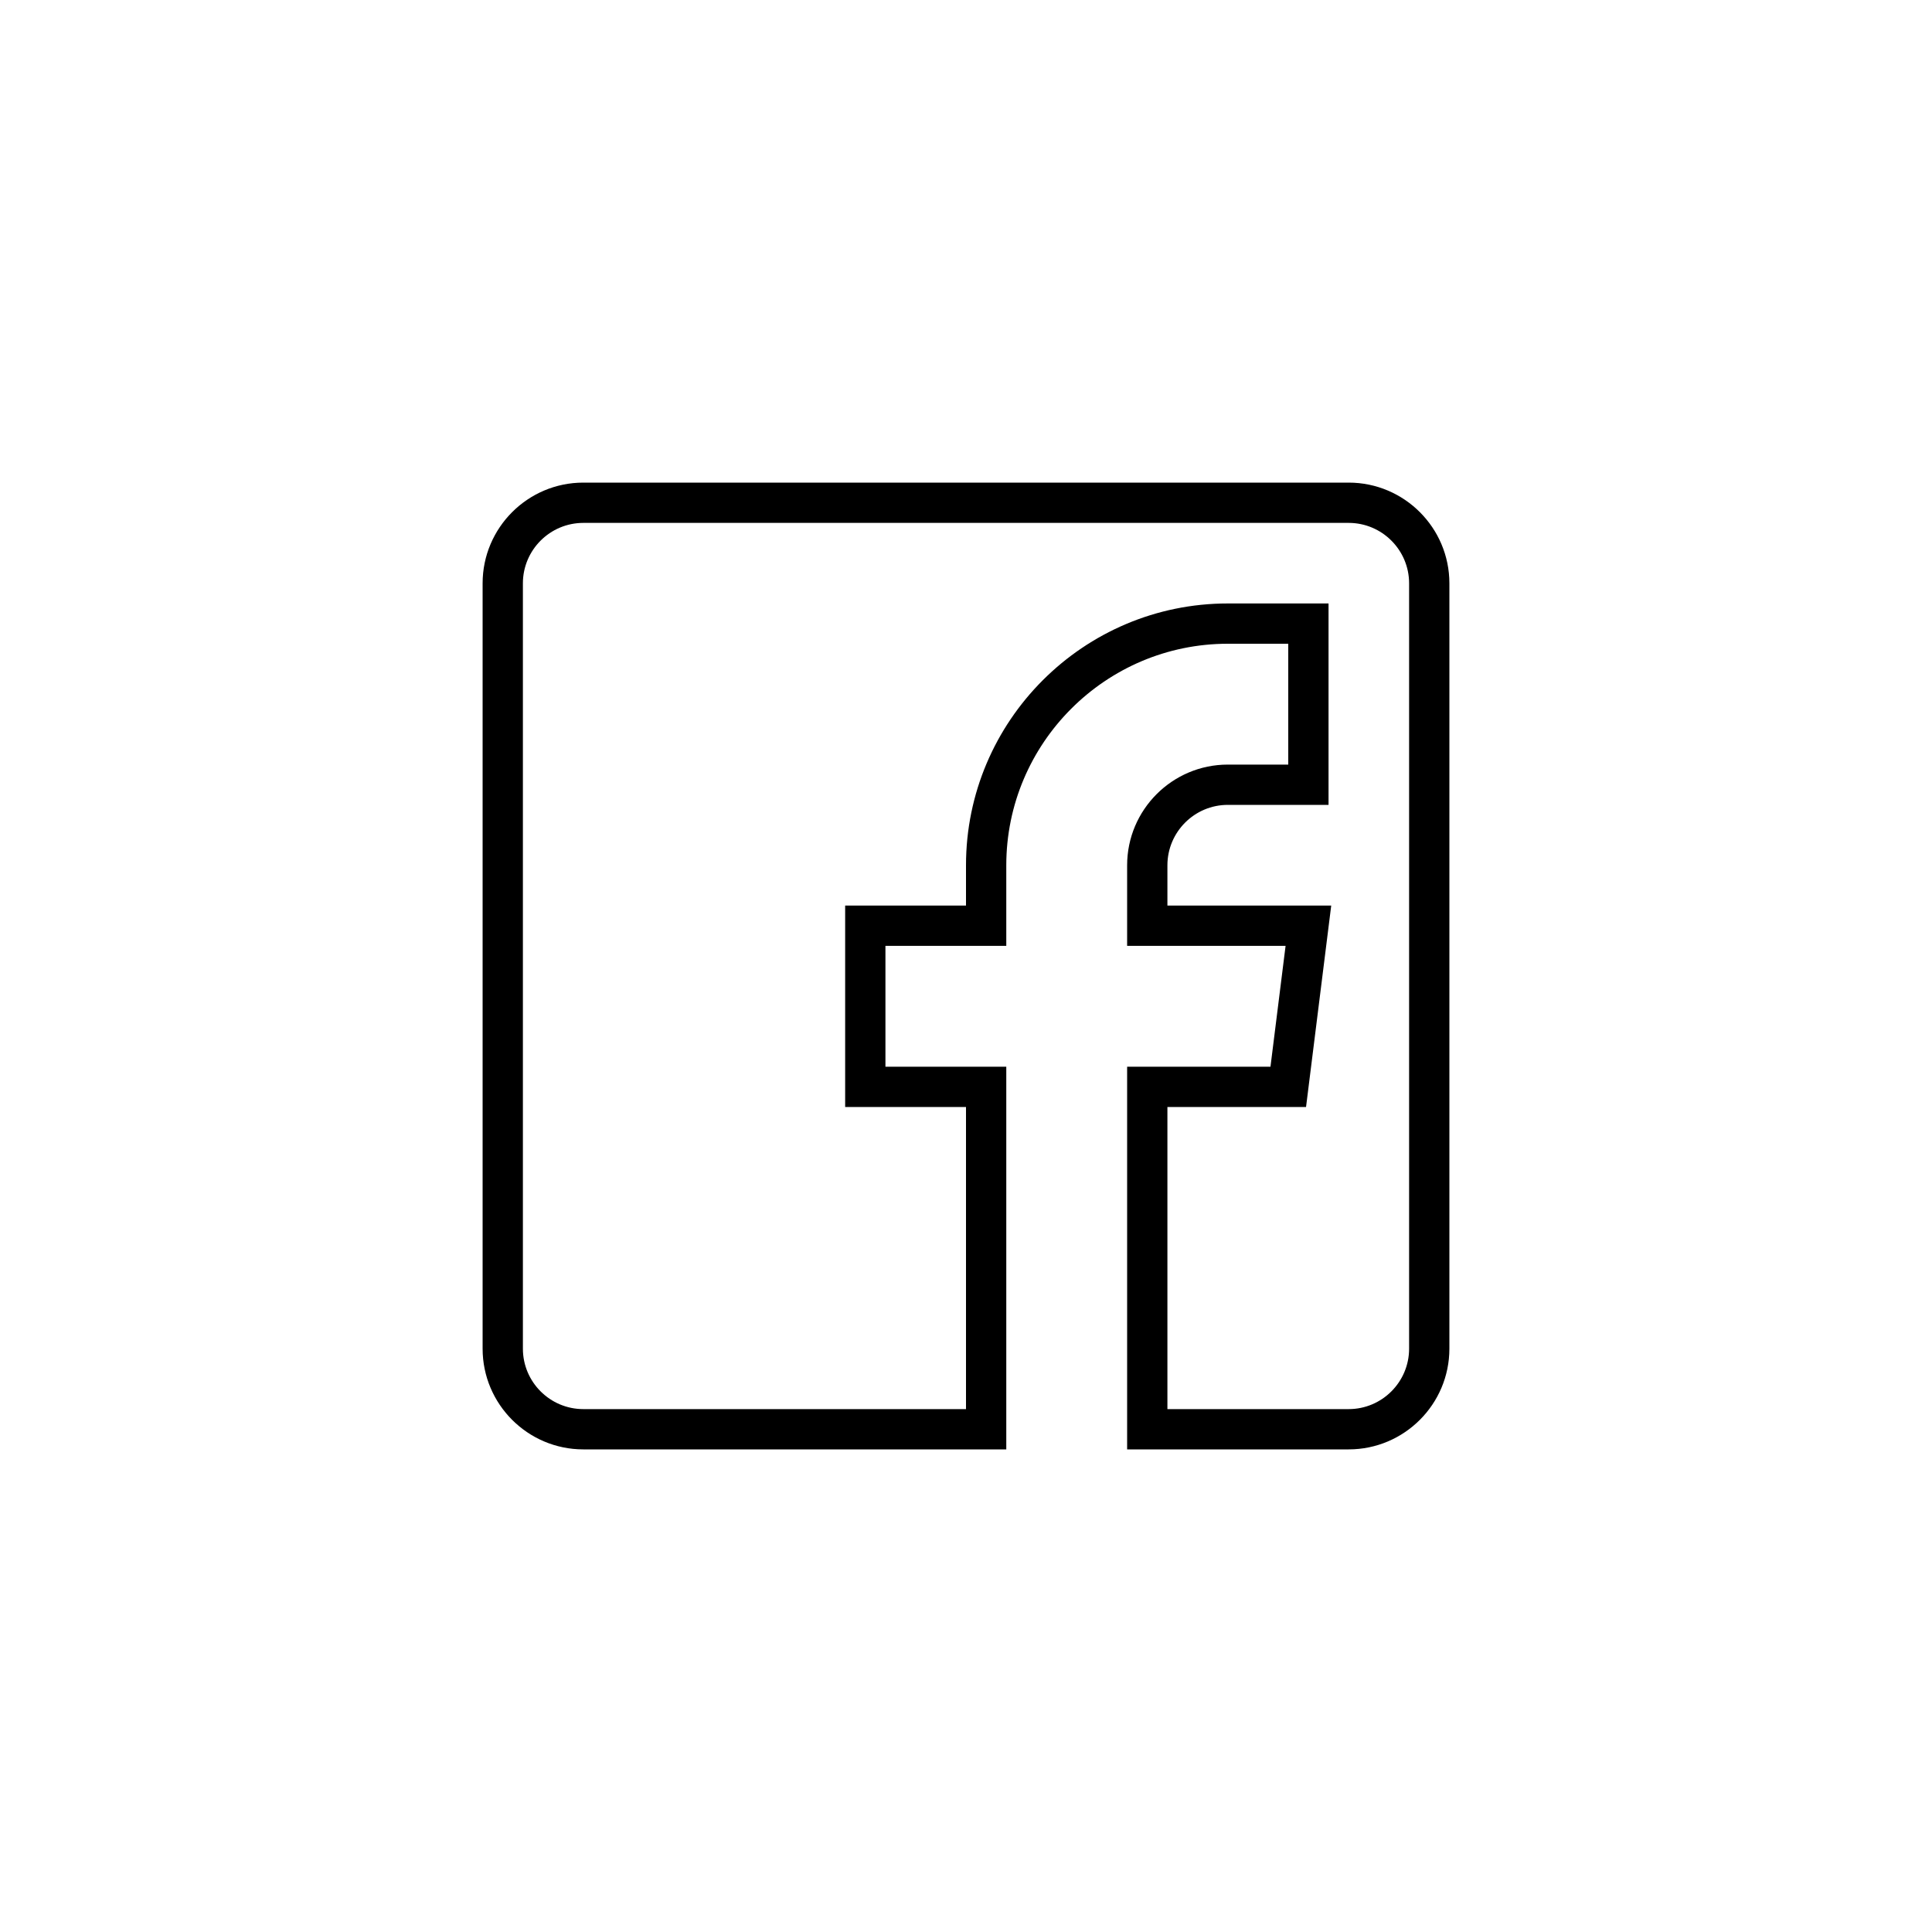
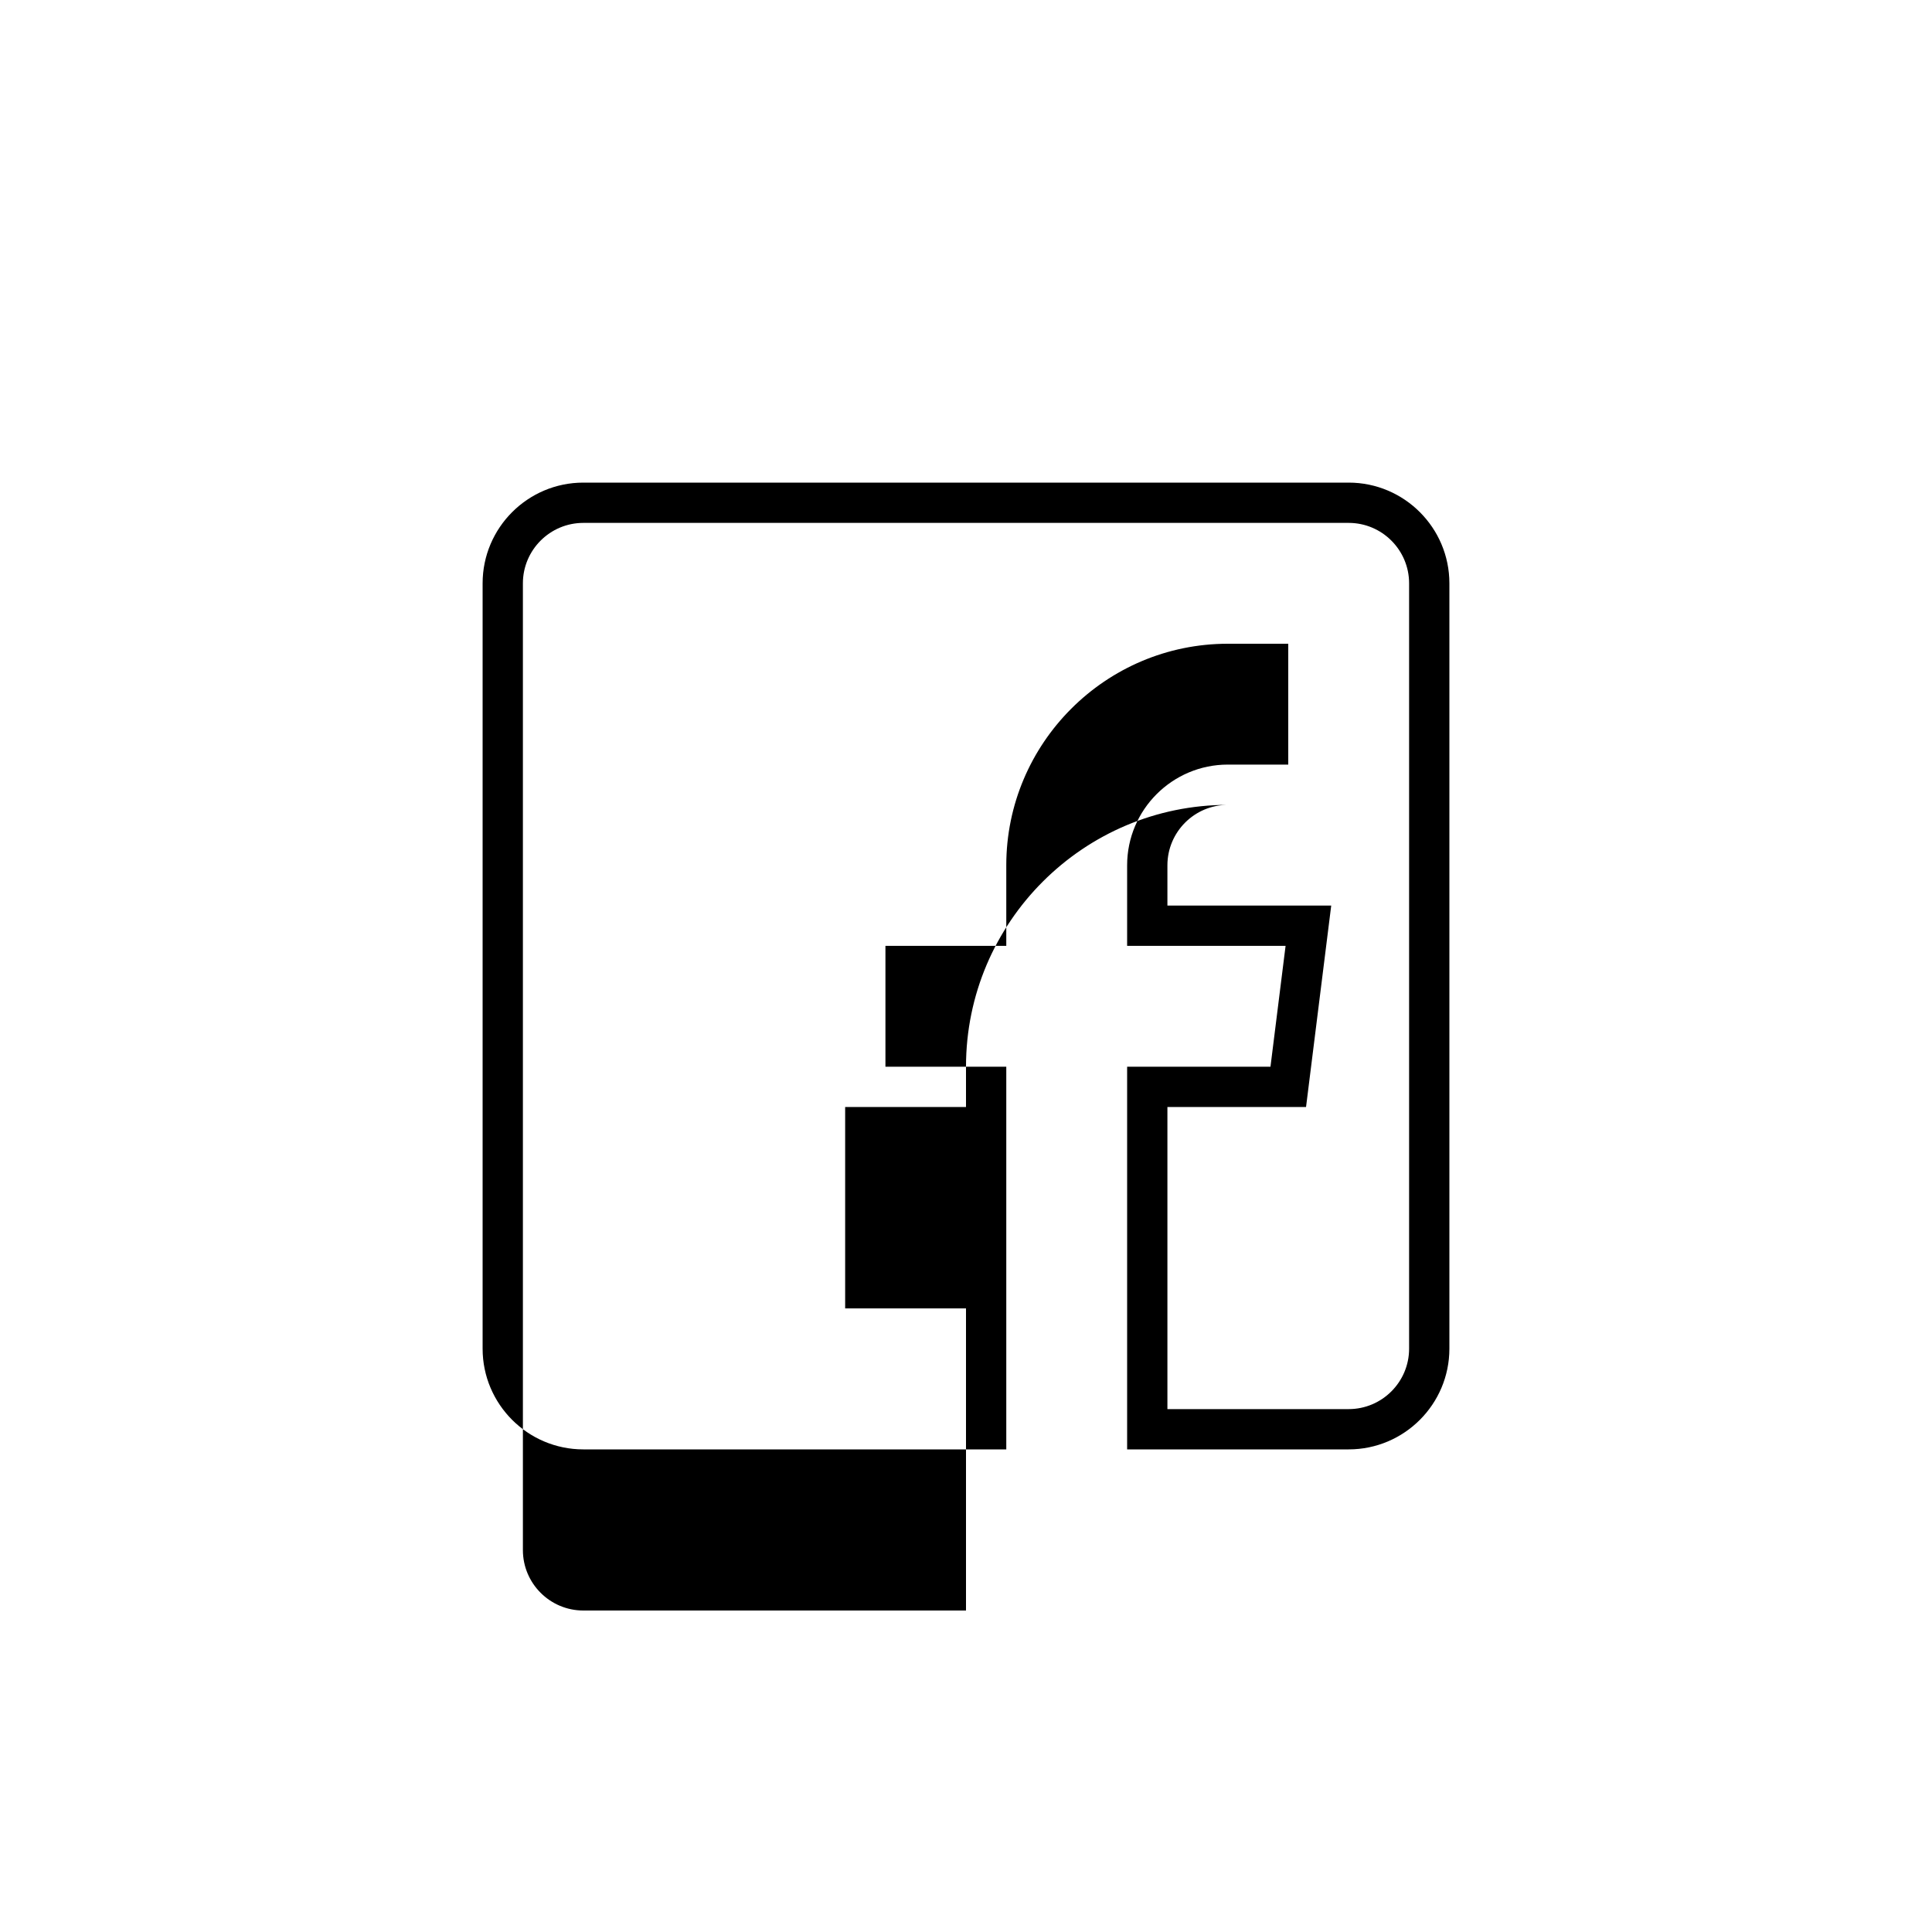
<svg xmlns="http://www.w3.org/2000/svg" version="1.1" width="400" height="400" viewBox="0 0 400 400" xml:space="preserve">
  <desc>Created with Fabric.js 3.6.2</desc>
  <defs>
</defs>
  <g transform="matrix(4.17 0 0 4.17 200 200)" id="Layer_1">
-     <path style="stroke: none; stroke-width: 1; stroke-dasharray: none; stroke-linecap: butt; stroke-dashoffset: 0; stroke-linejoin: miter; stroke-miterlimit: 4; fill: rgb(0,0,0); fill-rule: nonzero; opacity: 1;" transform=" translate(-25, -25)" d="M 44 1 H 6 C 3.243 1 1 3.243 1 6 v 38 c 0 2.757 2.243 5 5 5 h 21 V 30 h -6 v -6 h 6 v -4 c 0 -6.065 4.935 -11 11 -11 h 3 v 6 h -3 c -2.757 0 -5 2.243 -5 5 v 4 h 7.867 l -0.75 6 H 33 v 19 h 11 c 2.757 0 5 -2.243 5 -5 V 6 C 49 3.243 46.757 1 44 1 z M 47 44 c 0 1.654 -1.346 3 -3 3 h -9 V 32 h 6.883 l 1.25 -10 H 35 v -2 c 0 -1.654 1.346 -3 3 -3 h 5 V 7 h -5 c -7.168 0 -13 5.832 -13 13 v 2 h -6 v 10 h 6 v 15 H 6 c -1.654 0 -3 -1.346 -3 -3 V 6 c 0 -1.654 1.346 -3 3 -3 h 38 c 1.654 0 3 1.346 3 3 V 44 z" stroke-linecap="round" />
+     <path style="stroke: none; stroke-width: 1; stroke-dasharray: none; stroke-linecap: butt; stroke-dashoffset: 0; stroke-linejoin: miter; stroke-miterlimit: 4; fill: rgb(0,0,0); fill-rule: nonzero; opacity: 1;" transform=" translate(-25, -25)" d="M 44 1 H 6 C 3.243 1 1 3.243 1 6 v 38 c 0 2.757 2.243 5 5 5 h 21 V 30 h -6 v -6 h 6 v -4 c 0 -6.065 4.935 -11 11 -11 h 3 v 6 h -3 c -2.757 0 -5 2.243 -5 5 v 4 h 7.867 l -0.75 6 H 33 v 19 h 11 c 2.757 0 5 -2.243 5 -5 V 6 C 49 3.243 46.757 1 44 1 z M 47 44 c 0 1.654 -1.346 3 -3 3 h -9 V 32 h 6.883 l 1.25 -10 H 35 v -2 c 0 -1.654 1.346 -3 3 -3 h 5 h -5 c -7.168 0 -13 5.832 -13 13 v 2 h -6 v 10 h 6 v 15 H 6 c -1.654 0 -3 -1.346 -3 -3 V 6 c 0 -1.654 1.346 -3 3 -3 h 38 c 1.654 0 3 1.346 3 3 V 44 z" stroke-linecap="round" />
  </g>
</svg>